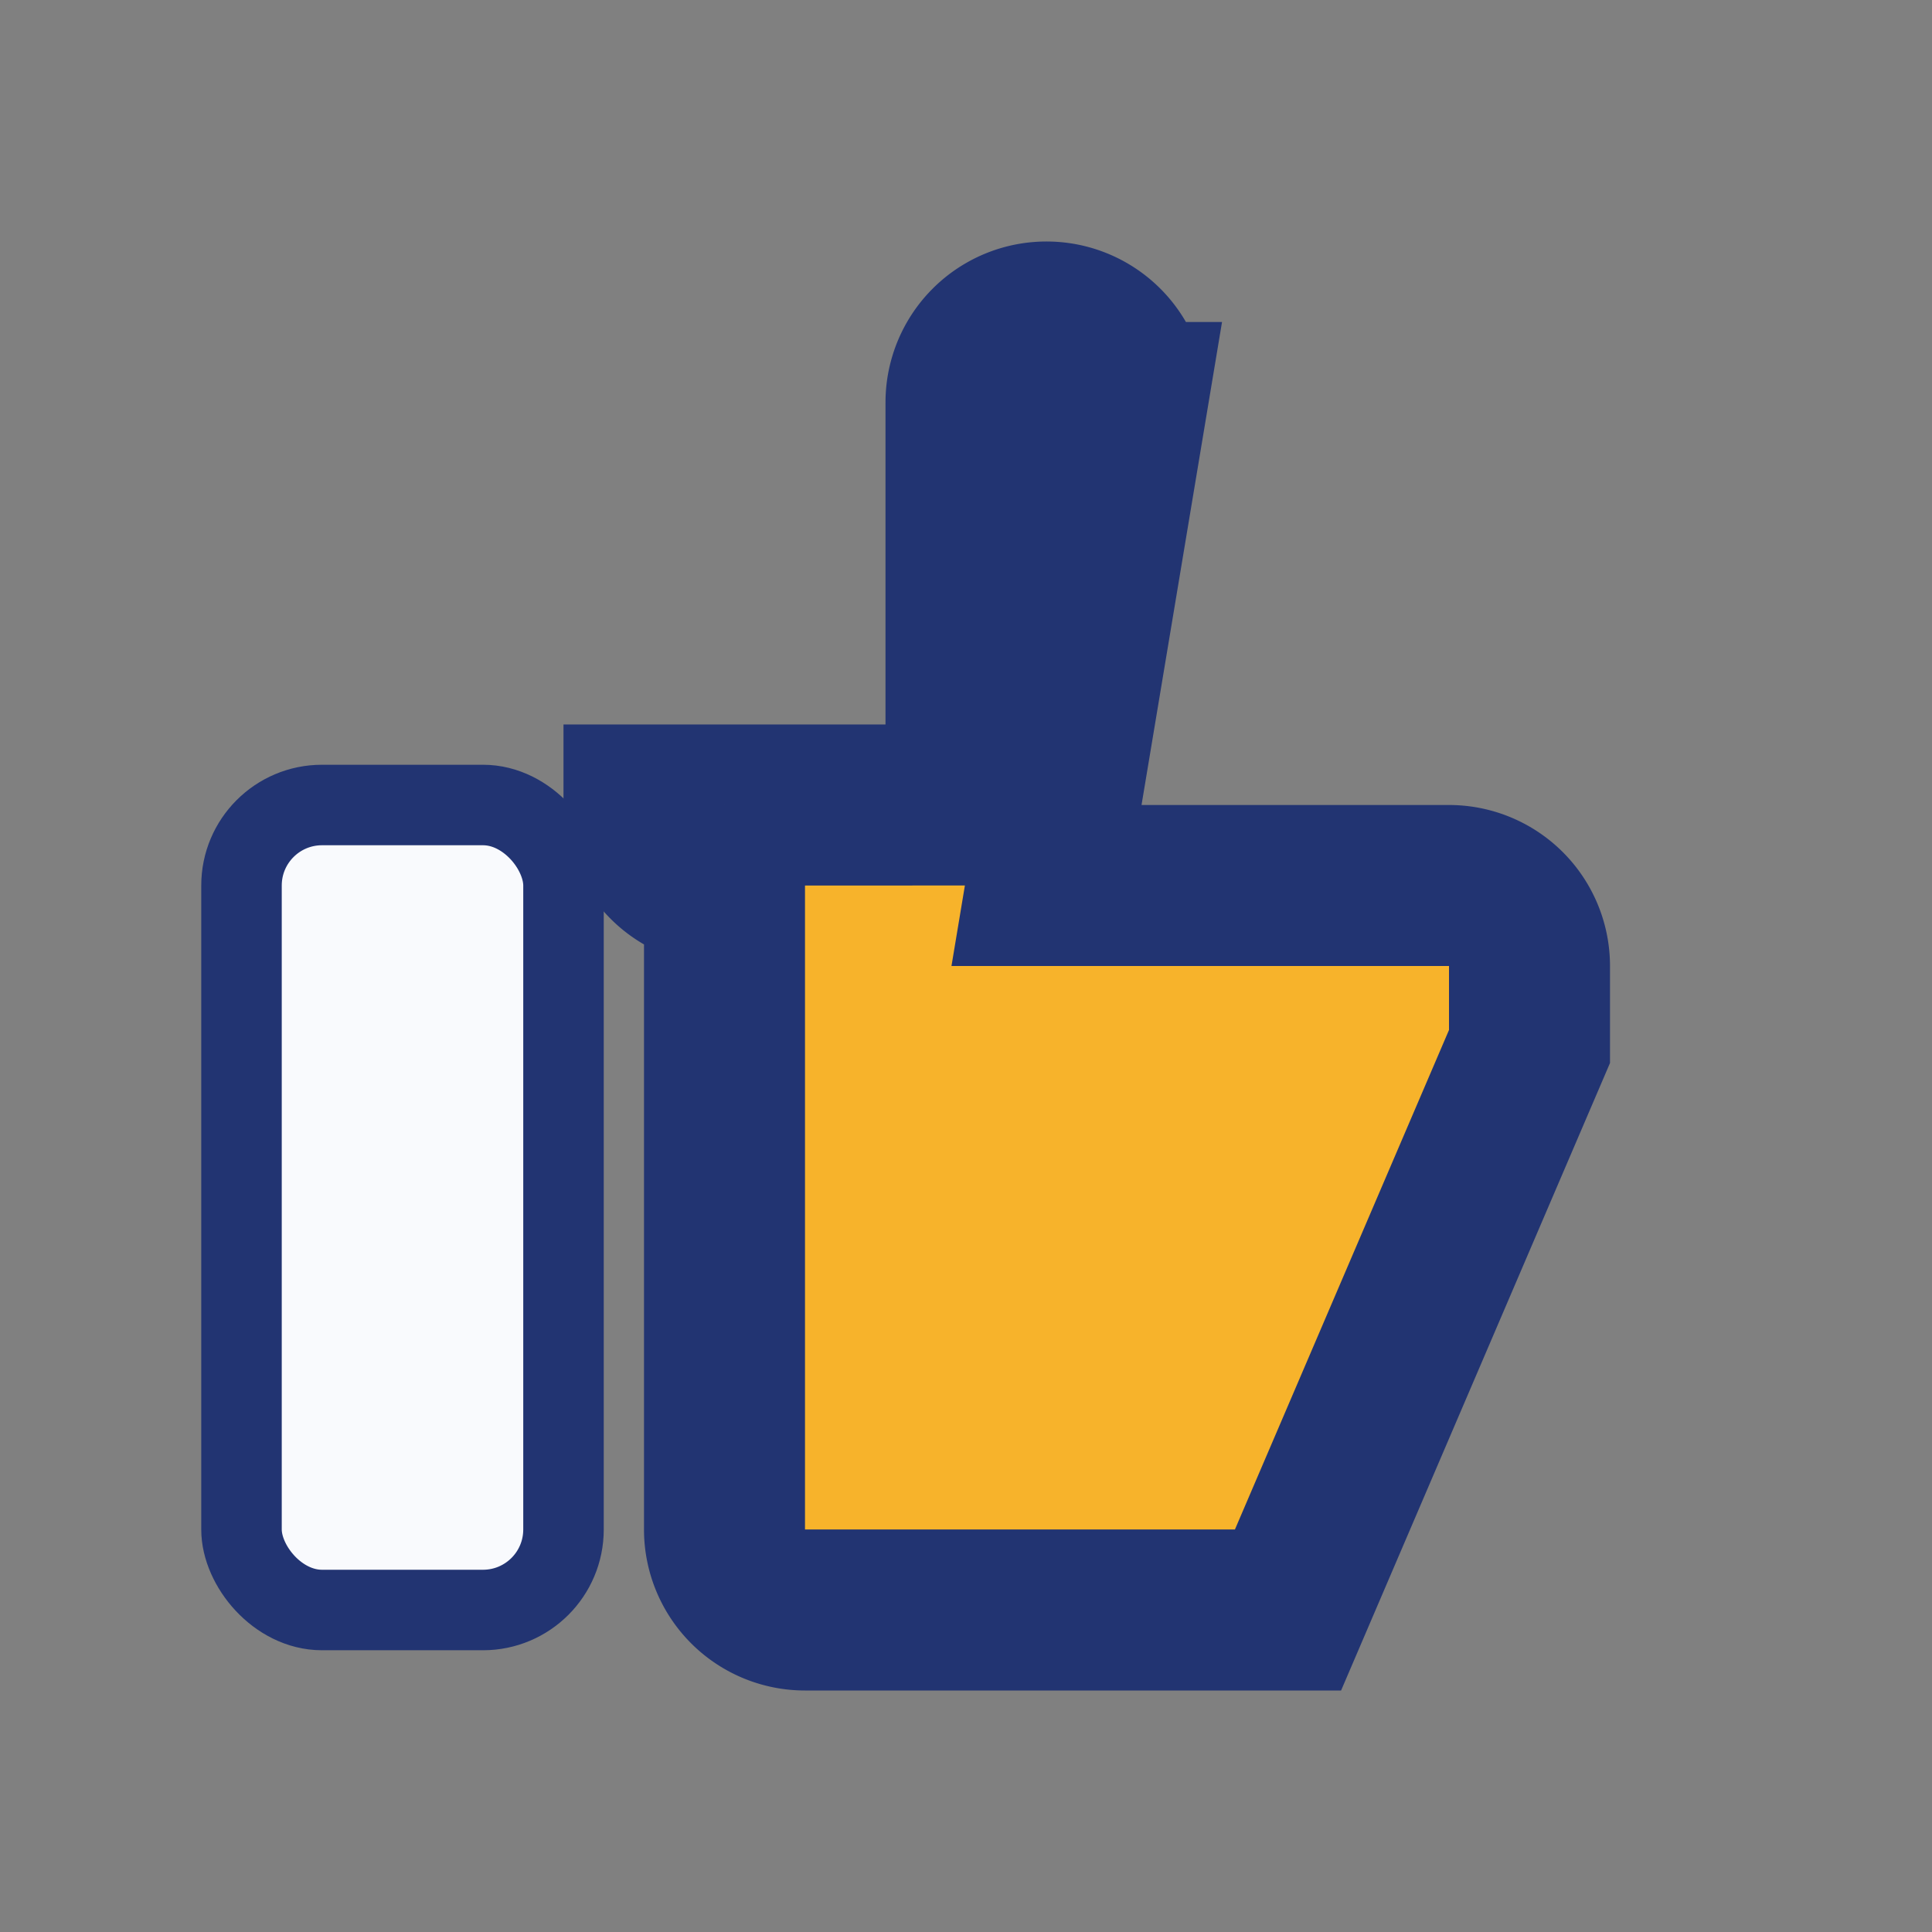
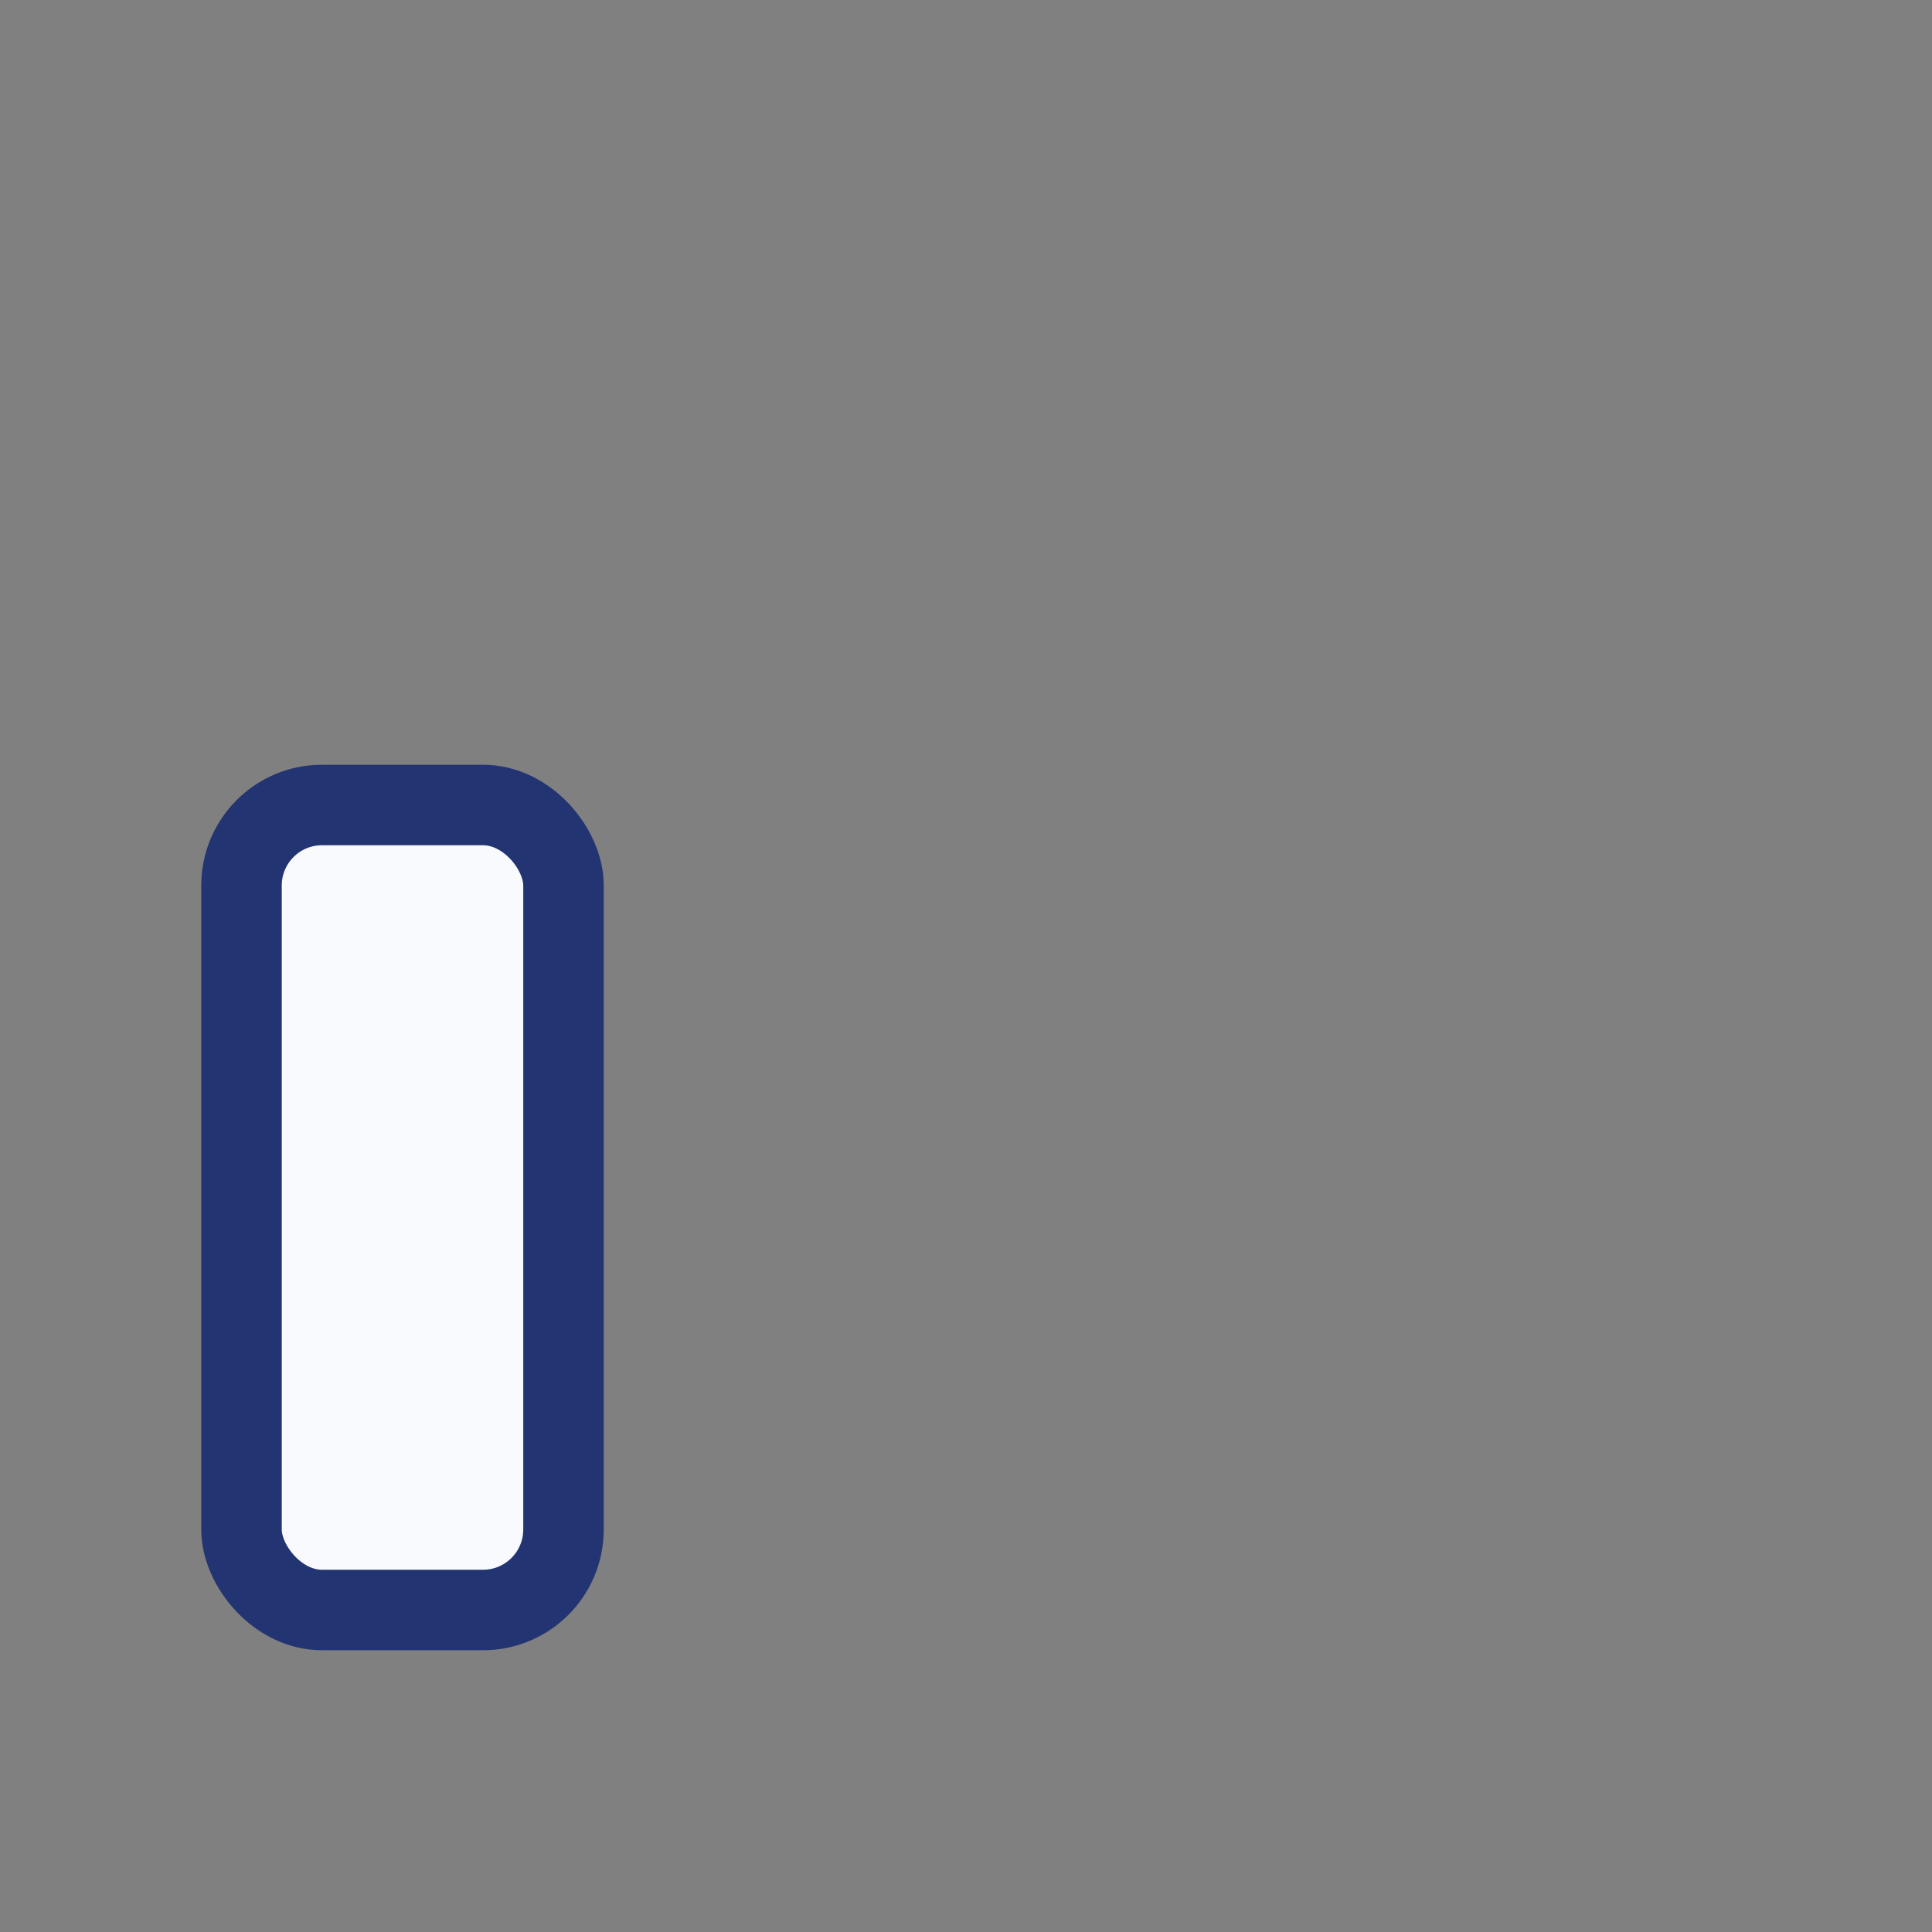
<svg xmlns="http://www.w3.org/2000/svg" width="24" height="24" viewBox="0 0 24 24">
  <rect x="0" y="0" width="24" height="24" fill="#808080" stroke="none" />
-   <path d="M9 10v9a1 1 0 0 0 1 1h6l3-7v-1a1 1 0 0 0-1-1H13l1-6a1 1 0 0 0-2 0v5H8a1 1 0 0 0 1 1z" fill="#F7B32B" stroke="#223472" stroke-width="2" />
  <rect x="3" y="10" width="4" height="10" rx="1" fill="#F9FAFD" stroke="#223472" />
</svg>